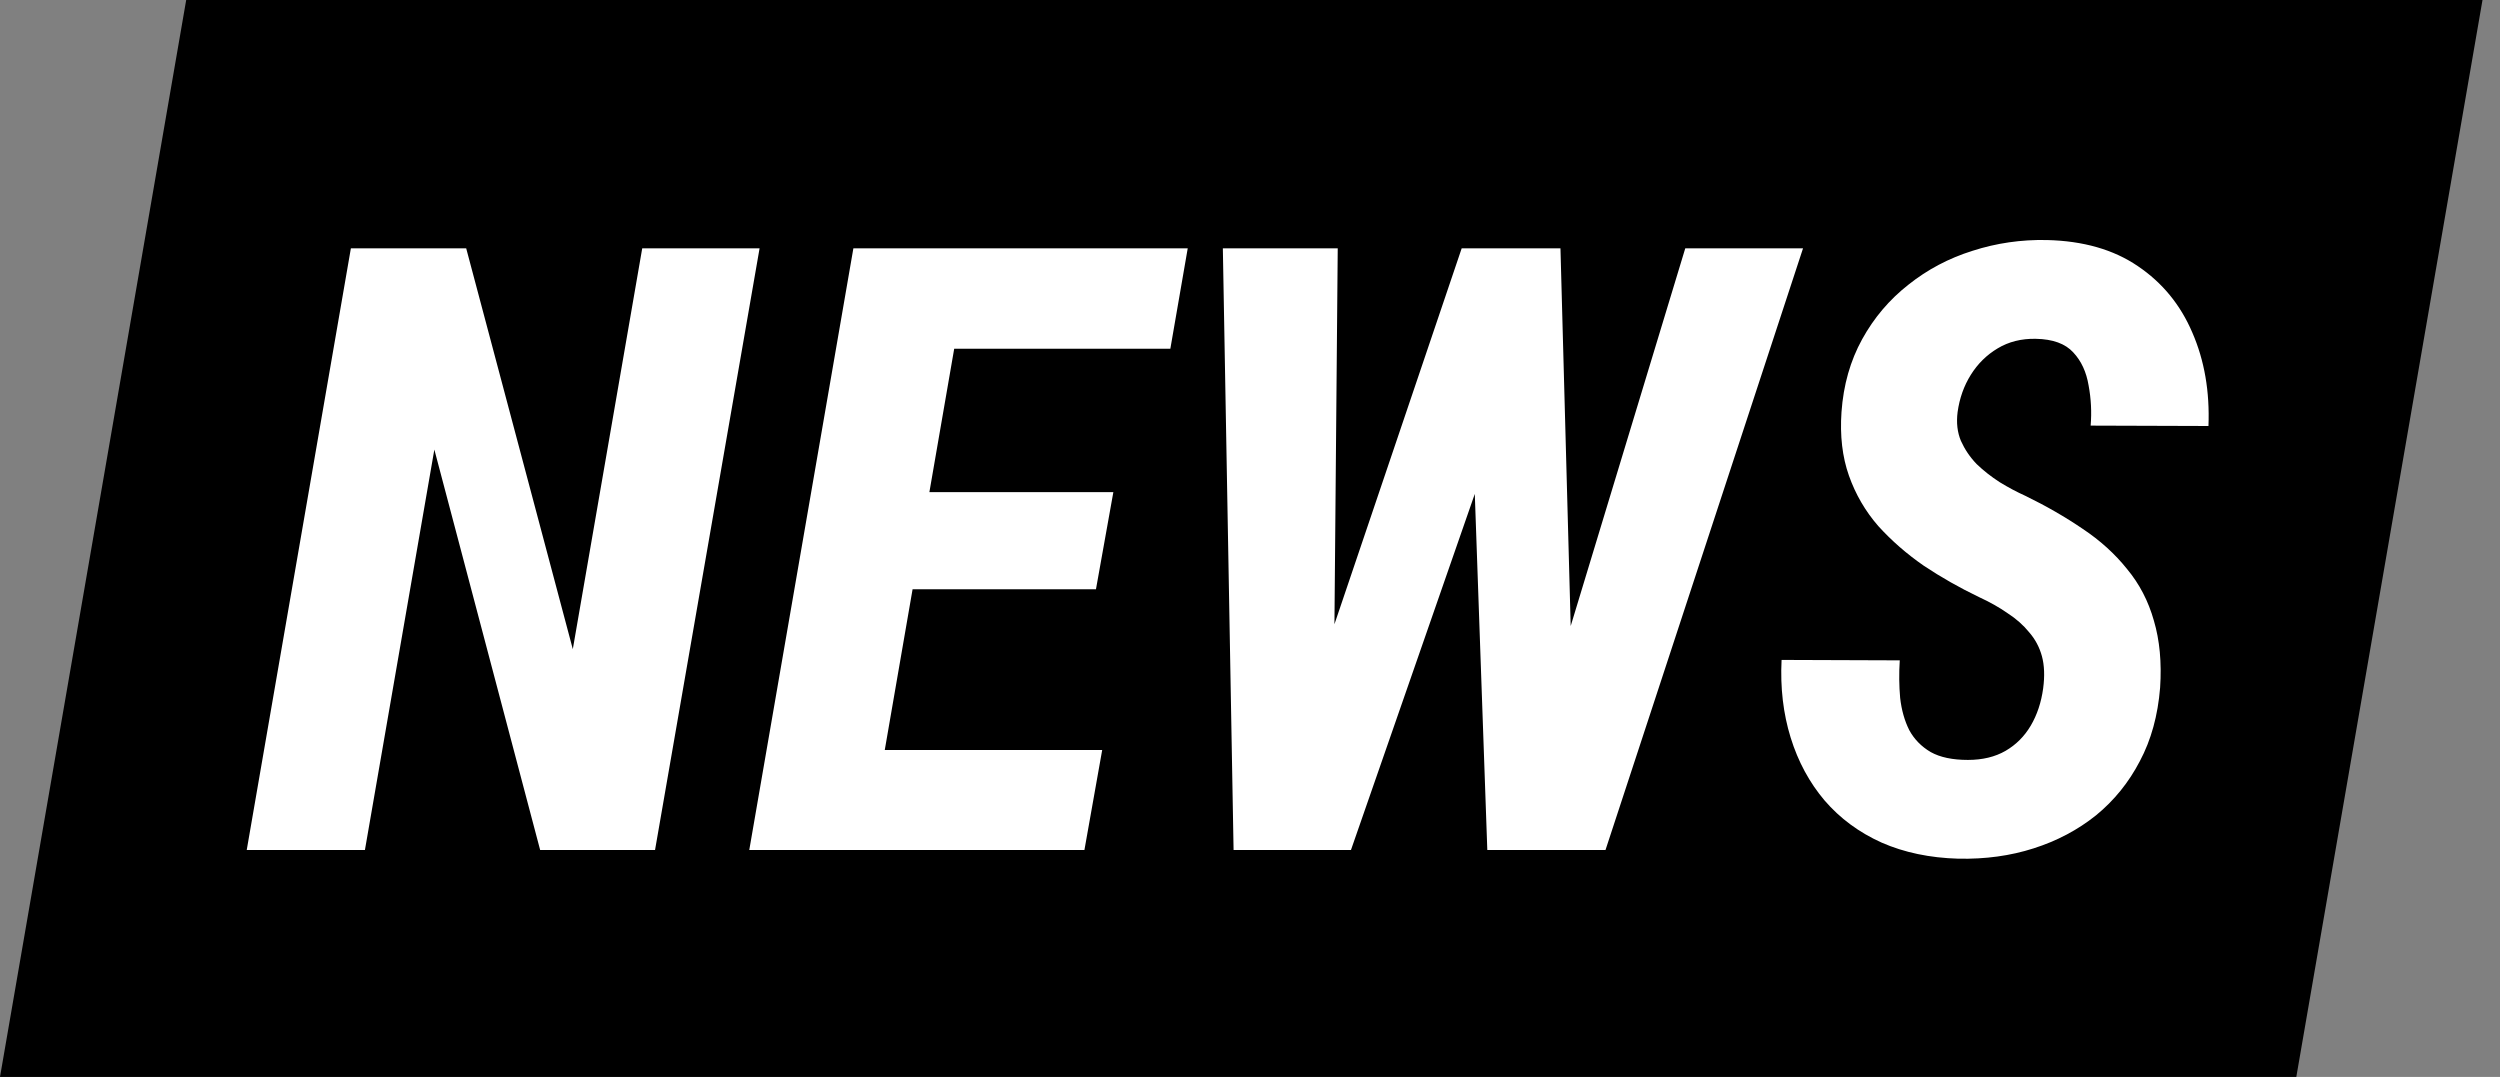
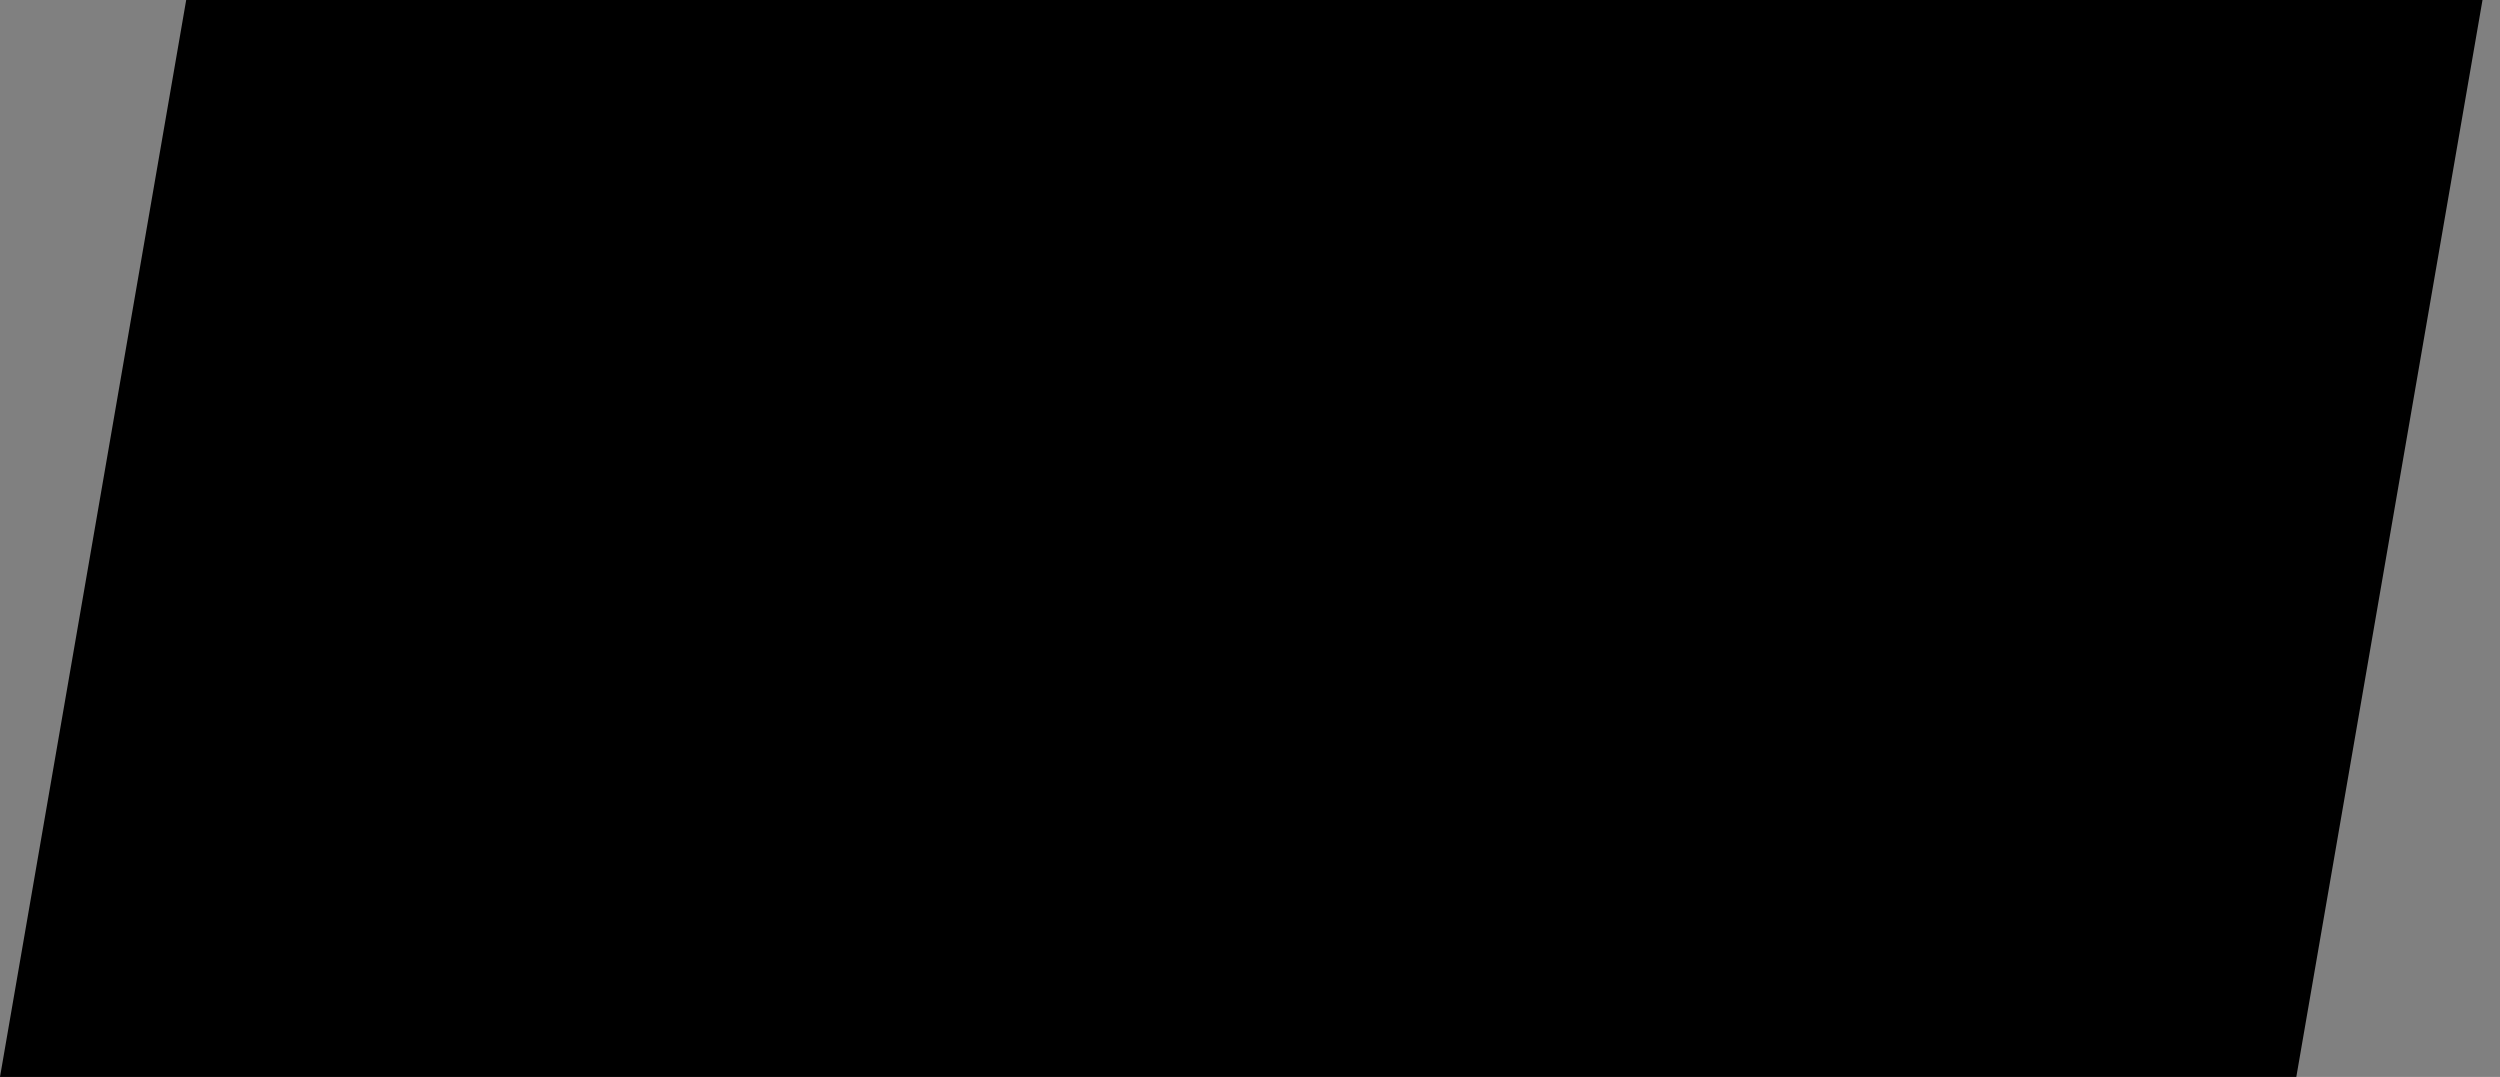
<svg xmlns="http://www.w3.org/2000/svg" width="65" height="28" viewBox="0 0 65 28" fill="none">
  <rect x="0" y="0" width="65" height="28" fill="#808080" stroke="none" />
  <path d="M4.841 0H64.545L59.704 28H0L4.841 0Z" fill="black" style="fill:black;fill-opacity:1;" />
-   <path d="M19.749 6.456L17.031 22.1H14.044L11.293 11.689L9.488 22.1H6.415L9.123 6.456H12.121L14.893 16.878L16.698 6.456H19.749ZM28.657 19.5L28.195 22.1H21.597L22.038 19.5H28.657ZM25.261 6.456L22.554 22.1H19.481L22.188 6.456H25.261ZM28.947 12.796L28.495 15.321H22.769L23.209 12.796H28.947ZM30.881 6.456L30.429 9.067H23.843L24.305 6.456H30.881ZM33.545 19.629L38.004 6.456H39.627L39.799 8.659L35.125 22.1H33.341L33.545 19.629ZM34.781 6.456L34.663 19.93L34.007 22.1H32.073L31.794 6.456H34.781ZM39.831 19.597L43.817 6.456H46.879L41.743 22.1H39.788L39.831 19.597ZM40.572 6.456L40.938 19.962L40.411 22.1H38.67L38.187 8.358L38.95 6.456H40.572ZM53.122 17.899C53.165 17.577 53.154 17.297 53.09 17.061C53.025 16.825 52.914 16.617 52.757 16.438C52.606 16.252 52.42 16.087 52.198 15.944C51.983 15.793 51.736 15.654 51.456 15.525C50.948 15.281 50.468 15.009 50.017 14.708C49.572 14.4 49.179 14.056 48.835 13.677C48.498 13.29 48.244 12.853 48.072 12.366C47.9 11.879 47.836 11.327 47.879 10.711C47.929 10.009 48.108 9.379 48.416 8.82C48.724 8.261 49.125 7.789 49.619 7.402C50.113 7.008 50.669 6.714 51.285 6.521C51.908 6.32 52.552 6.227 53.218 6.241C54.164 6.263 54.952 6.489 55.582 6.918C56.22 7.348 56.693 7.925 57.001 8.648C57.316 9.372 57.455 10.181 57.42 11.076L54.357 11.066C54.386 10.715 54.368 10.367 54.304 10.024C54.246 9.673 54.114 9.386 53.906 9.164C53.698 8.935 53.373 8.817 52.928 8.809C52.556 8.802 52.226 8.885 51.94 9.057C51.653 9.228 51.421 9.458 51.242 9.744C51.062 10.031 50.948 10.353 50.898 10.711C50.862 10.991 50.891 11.241 50.984 11.463C51.084 11.685 51.22 11.886 51.392 12.065C51.571 12.237 51.772 12.395 51.994 12.538C52.216 12.674 52.438 12.792 52.66 12.892C53.204 13.157 53.702 13.444 54.153 13.752C54.605 14.053 54.988 14.4 55.303 14.794C55.625 15.181 55.858 15.629 56.001 16.137C56.152 16.646 56.206 17.226 56.163 17.878C56.105 18.601 55.93 19.239 55.636 19.79C55.349 20.342 54.97 20.811 54.497 21.198C54.024 21.577 53.483 21.864 52.875 22.057C52.273 22.251 51.621 22.34 50.919 22.326C50.174 22.305 49.508 22.165 48.921 21.907C48.333 21.642 47.839 21.277 47.438 20.811C47.044 20.345 46.75 19.801 46.557 19.178C46.364 18.555 46.285 17.881 46.321 17.158L49.394 17.169C49.372 17.505 49.376 17.831 49.404 18.146C49.44 18.462 49.519 18.741 49.641 18.984C49.77 19.221 49.956 19.411 50.199 19.554C50.443 19.69 50.765 19.758 51.166 19.758C51.546 19.758 51.872 19.679 52.144 19.522C52.416 19.364 52.635 19.146 52.8 18.866C52.964 18.587 53.072 18.265 53.122 17.899Z" fill="white" style="fill:white;fill-opacity:1;" />
</svg>